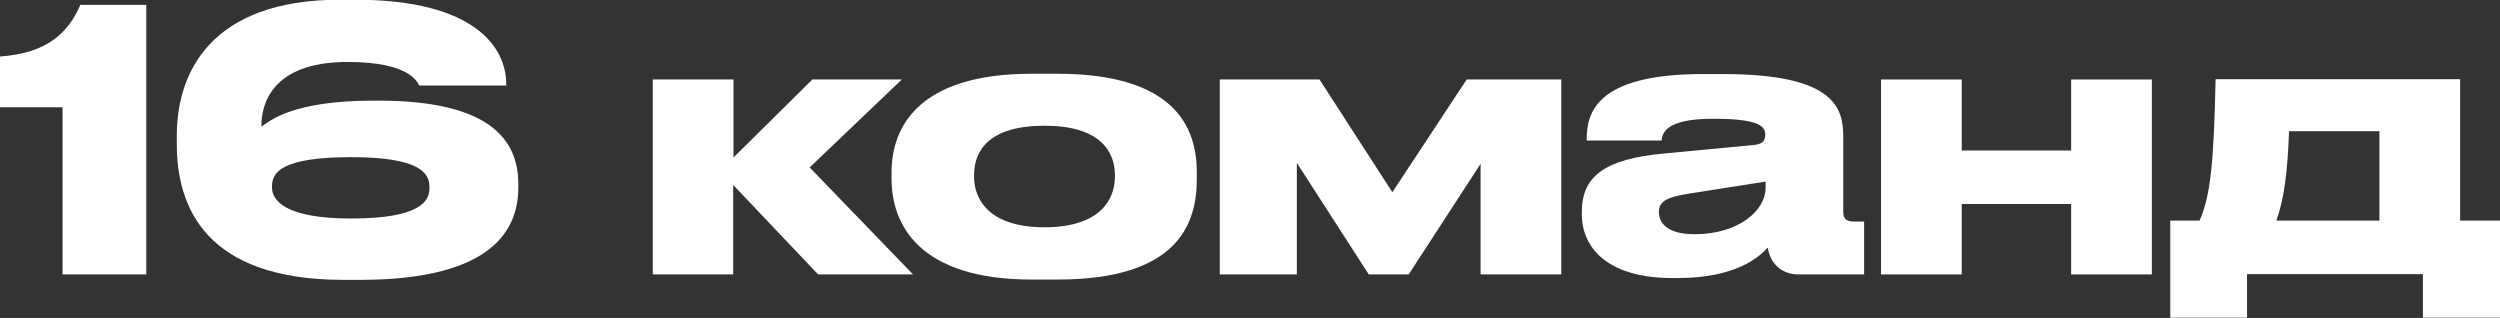
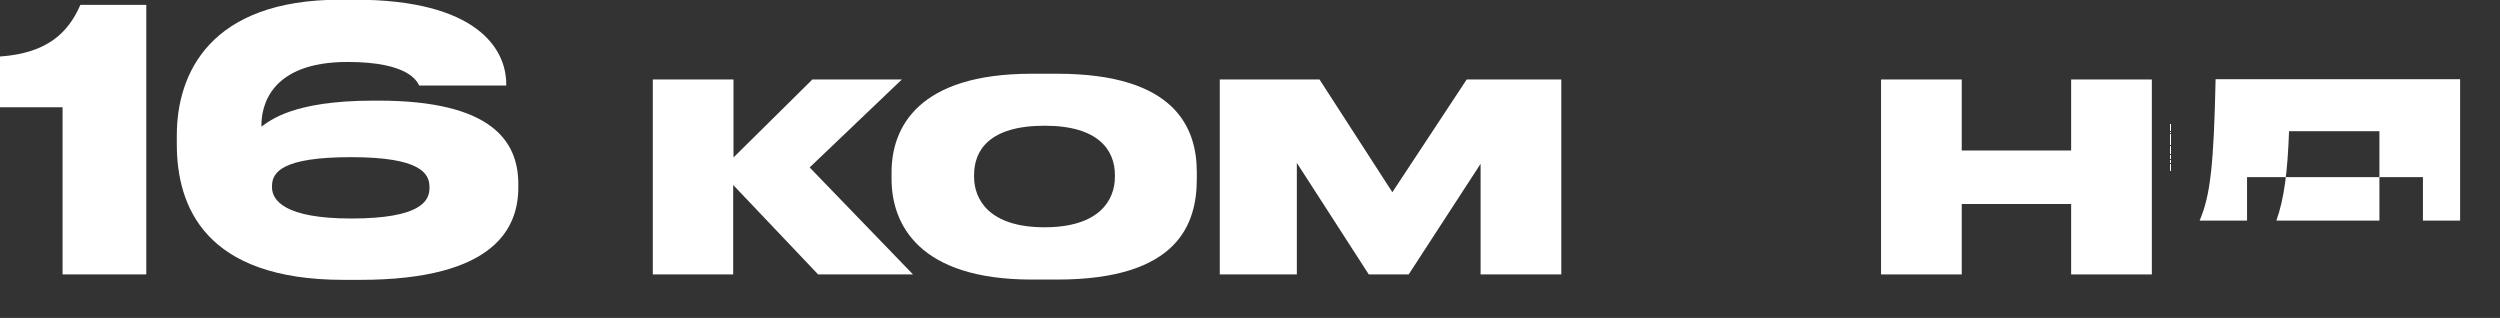
<svg xmlns="http://www.w3.org/2000/svg" id="_Слой_2" data-name="Слой 2" viewBox="0 0 82.72 10.52">
  <rect x="0" y="0" width="82.72" height="10.52" fill="#333333" stroke="none" />
  <defs>
    <style>
      .cls-1 {
        fill: #fff;
        stroke-width: 0px;
      }
    </style>
  </defs>
  <g id="_Слой_1-2" data-name="Слой 1">
    <g>
      <path class="cls-1" d="m0,3.55v-1.68c1.55-.11,2.25-.77,2.66-1.71h2.18v8.92h-2.77V3.55H0Z" />
      <path class="cls-1" d="m11.37,9.26c-4.59,0-5.52-2.43-5.52-4.49v-.29c0-2.05,1.1-4.49,5.41-4.49h.48c4.03,0,5.01,1.62,5.01,2.79v.05h-2.88c-.06-.1-.29-.78-2.37-.78-2.58,0-2.85,1.49-2.85,2.09v.05c.28-.19,1.02-.86,3.71-.86h.16c3.75,0,4.63,1.34,4.63,2.76v.11c0,1.31-.74,3.06-5.24,3.06h-.53Zm.25-2.03c2.29,0,2.59-.58,2.59-1v-.05c0-.44-.3-.98-2.59-.98s-2.62.5-2.62.96v.04c0,.42.41,1.03,2.62,1.03Z" />
      <path class="cls-1" d="m21.6,9.08V2.63h2.67v2.58l2.61-2.58h2.96l-3.05,2.91,3.42,3.54h-3.14l-2.81-2.96v2.96h-2.67Z" />
      <path class="cls-1" d="m29.5,5.92v-.22c0-1.49.89-3.26,4.63-3.26h.85c3.92,0,4.62,1.8,4.62,3.26v.22c0,1.49-.62,3.33-4.62,3.33h-.84c-3.74,0-4.64-1.83-4.64-3.33Zm7.39-.07v-.06c0-.8-.52-1.63-2.32-1.63h-.01c-1.83,0-2.33.82-2.33,1.63v.06c0,.75.5,1.67,2.33,1.67s2.33-.91,2.33-1.67Z" />
      <path class="cls-1" d="m42.91,5.39v3.69h-2.55V2.63h3.3l2.41,3.73,2.46-3.73h3.13v6.45h-2.67v-3.66l-2.38,3.66h-1.32l-2.38-3.69Z" />
-       <path class="cls-1" d="m55.5,9.2h-.16c-2.16,0-3-1.01-3-2.11v-.08c0-1.19.78-1.75,2.71-1.93l2.95-.28c.3-.02.41-.13.41-.34,0-.24-.12-.53-1.68-.53h-.06c-1.59,0-1.67.5-1.69.72h-2.48v-.02c0-.85.25-2.18,3.85-2.18h.66c3.74,0,3.98,1.15,3.98,2.09v2.47c0,.19.07.32.34.32h.35v1.75h-2.17c-.5,0-.92-.29-1.02-.89-.3.34-1.08,1.01-2.99,1.01Zm2.91-3.19l-2.55.4c-.68.11-.97.24-.97.6h0c0,.36.26.74,1.18.74,1.44,0,2.35-.77,2.35-1.54v-.2Z" />
      <path class="cls-1" d="m62.24,9.08V2.63h2.67v2.35h3.62v-2.35h2.67v6.45h-2.67v-2.33h-3.62v2.33h-2.67Z" />
-       <path class="cls-1" d="m71.81,7.3h.97c.36-.83.47-1.87.53-4.68h8.09v4.68h1.32v3.21h-2.55v-1.44h-5.82v1.44h-2.54v-3.21Zm6.92,0v-2.96h-2.99c-.05,1.36-.16,2.23-.42,2.96h3.41Z" />
+       <path class="cls-1" d="m71.81,7.3h.97c.36-.83.47-1.87.53-4.68h8.09v4.68h1.32h-2.55v-1.44h-5.82v1.44h-2.54v-3.21Zm6.92,0v-2.96h-2.99c-.05,1.36-.16,2.23-.42,2.96h3.41Z" />
    </g>
  </g>
</svg>